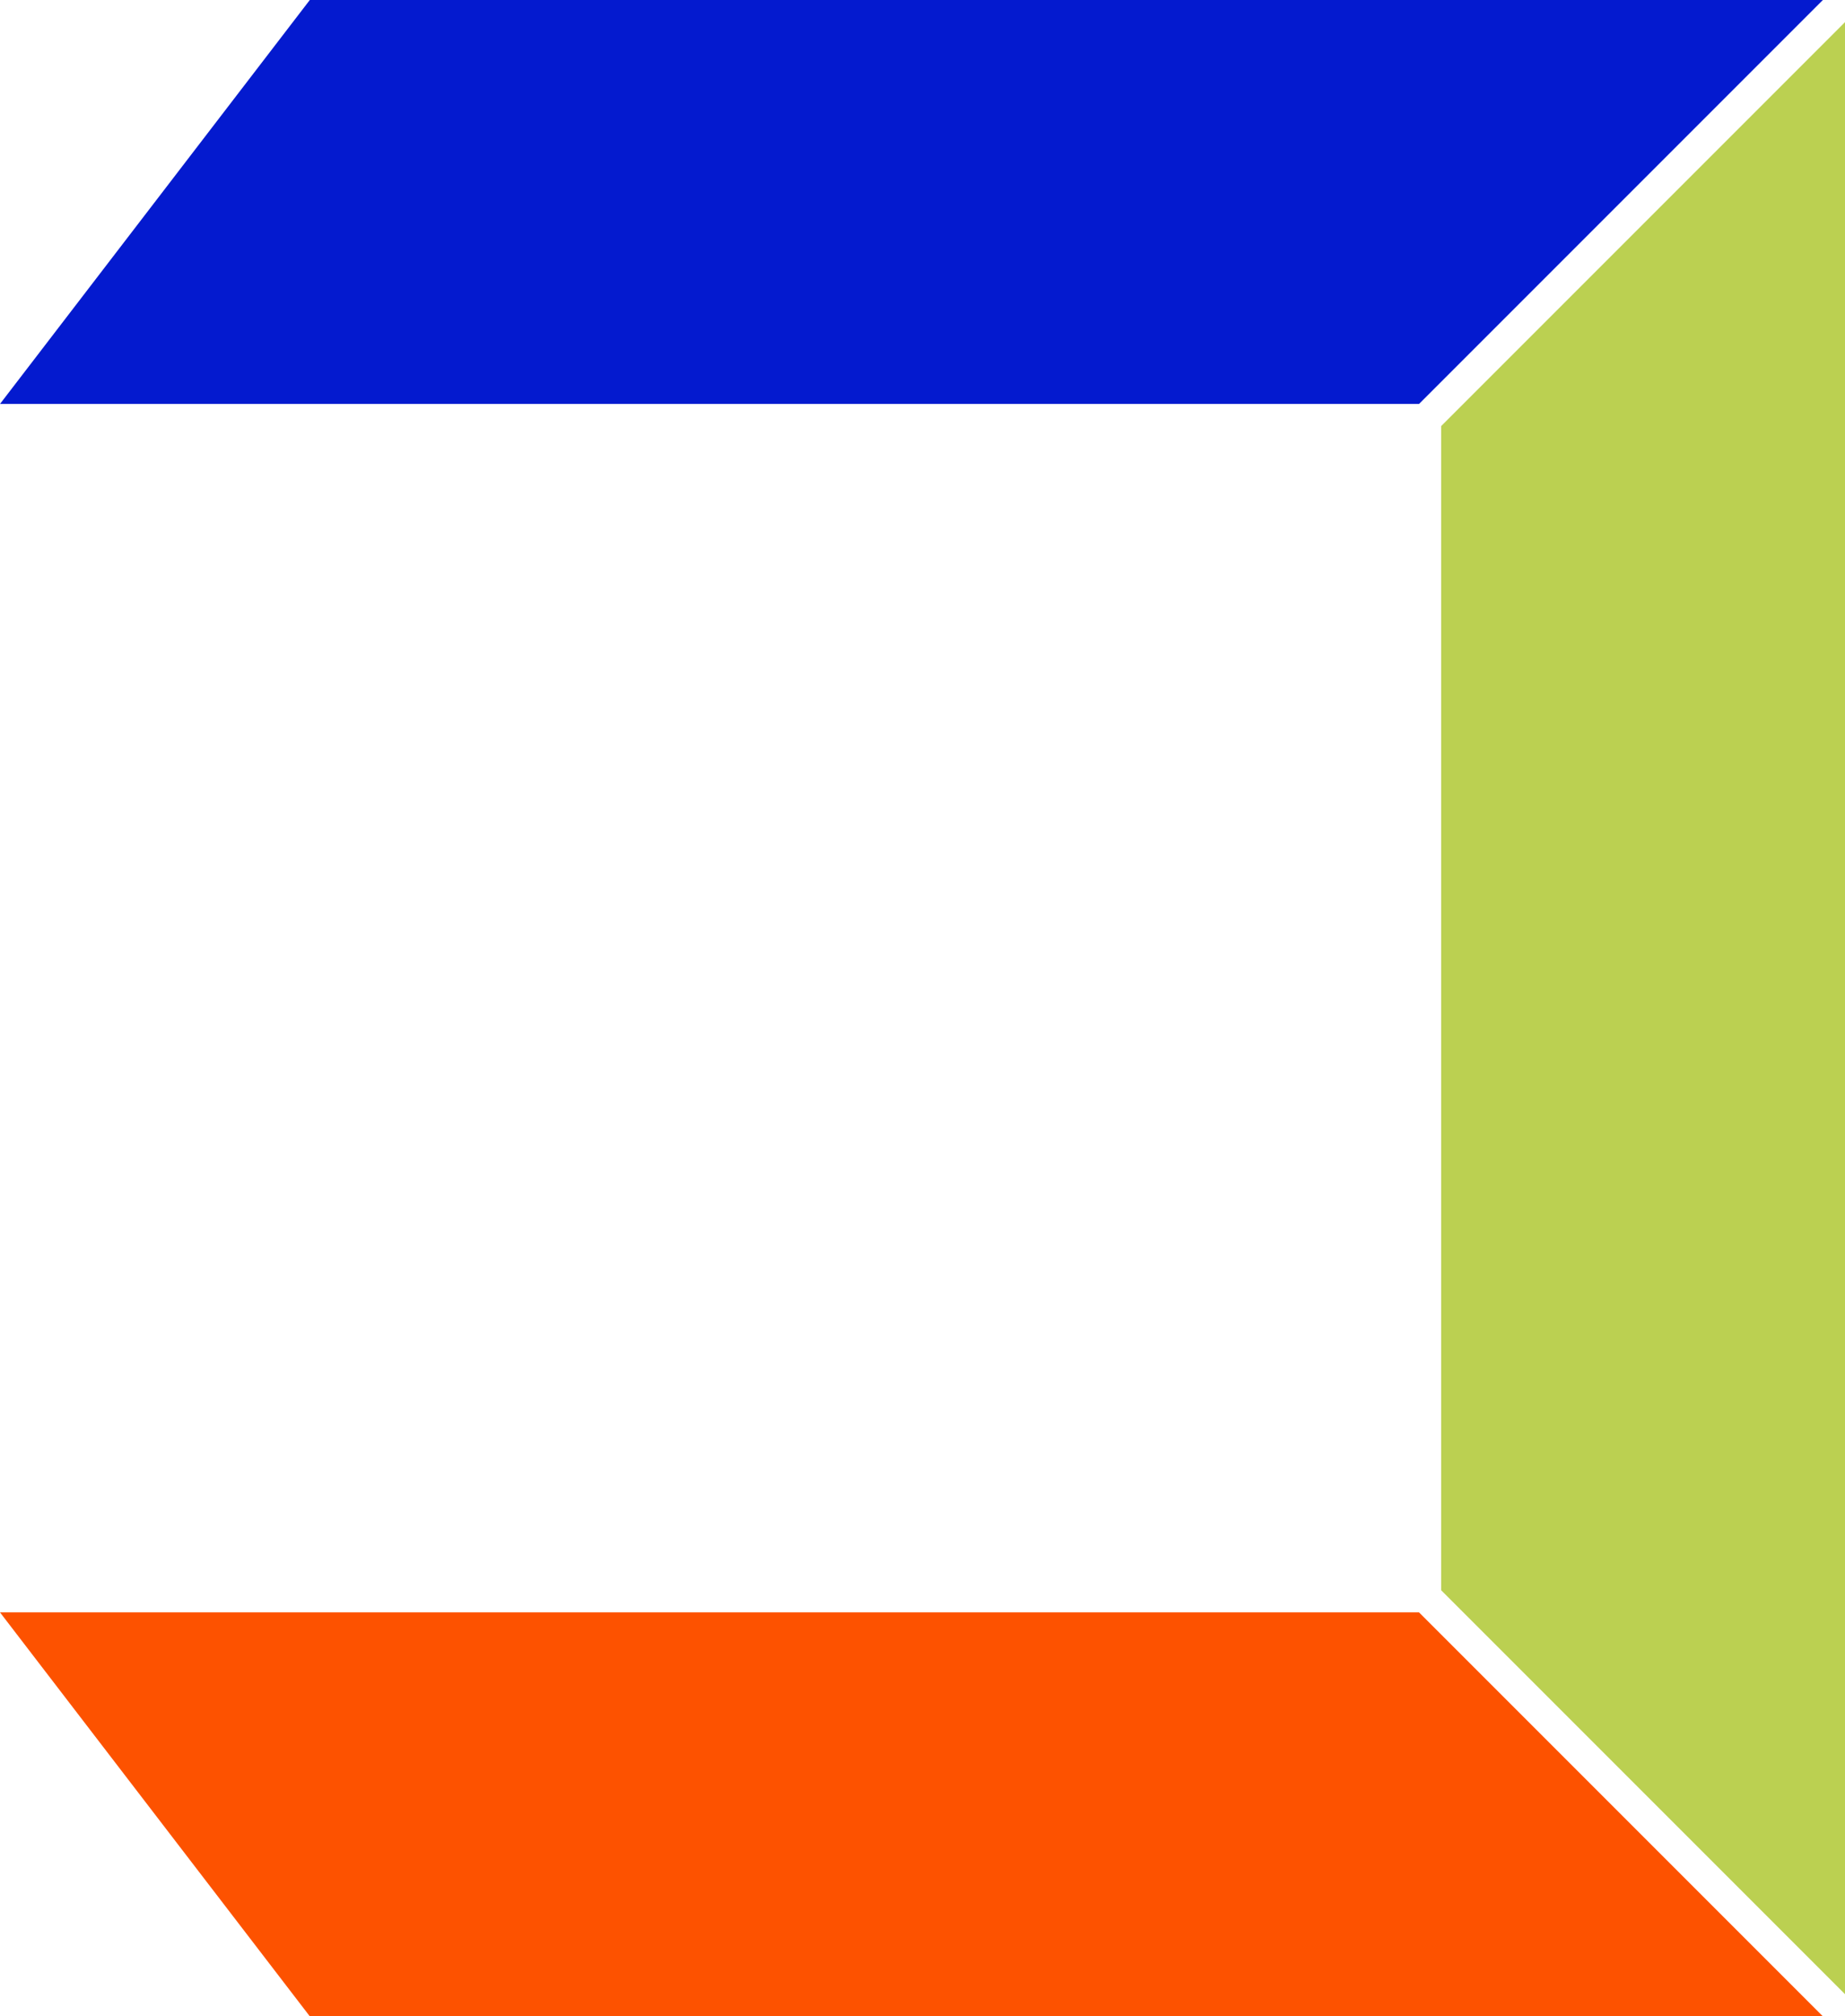
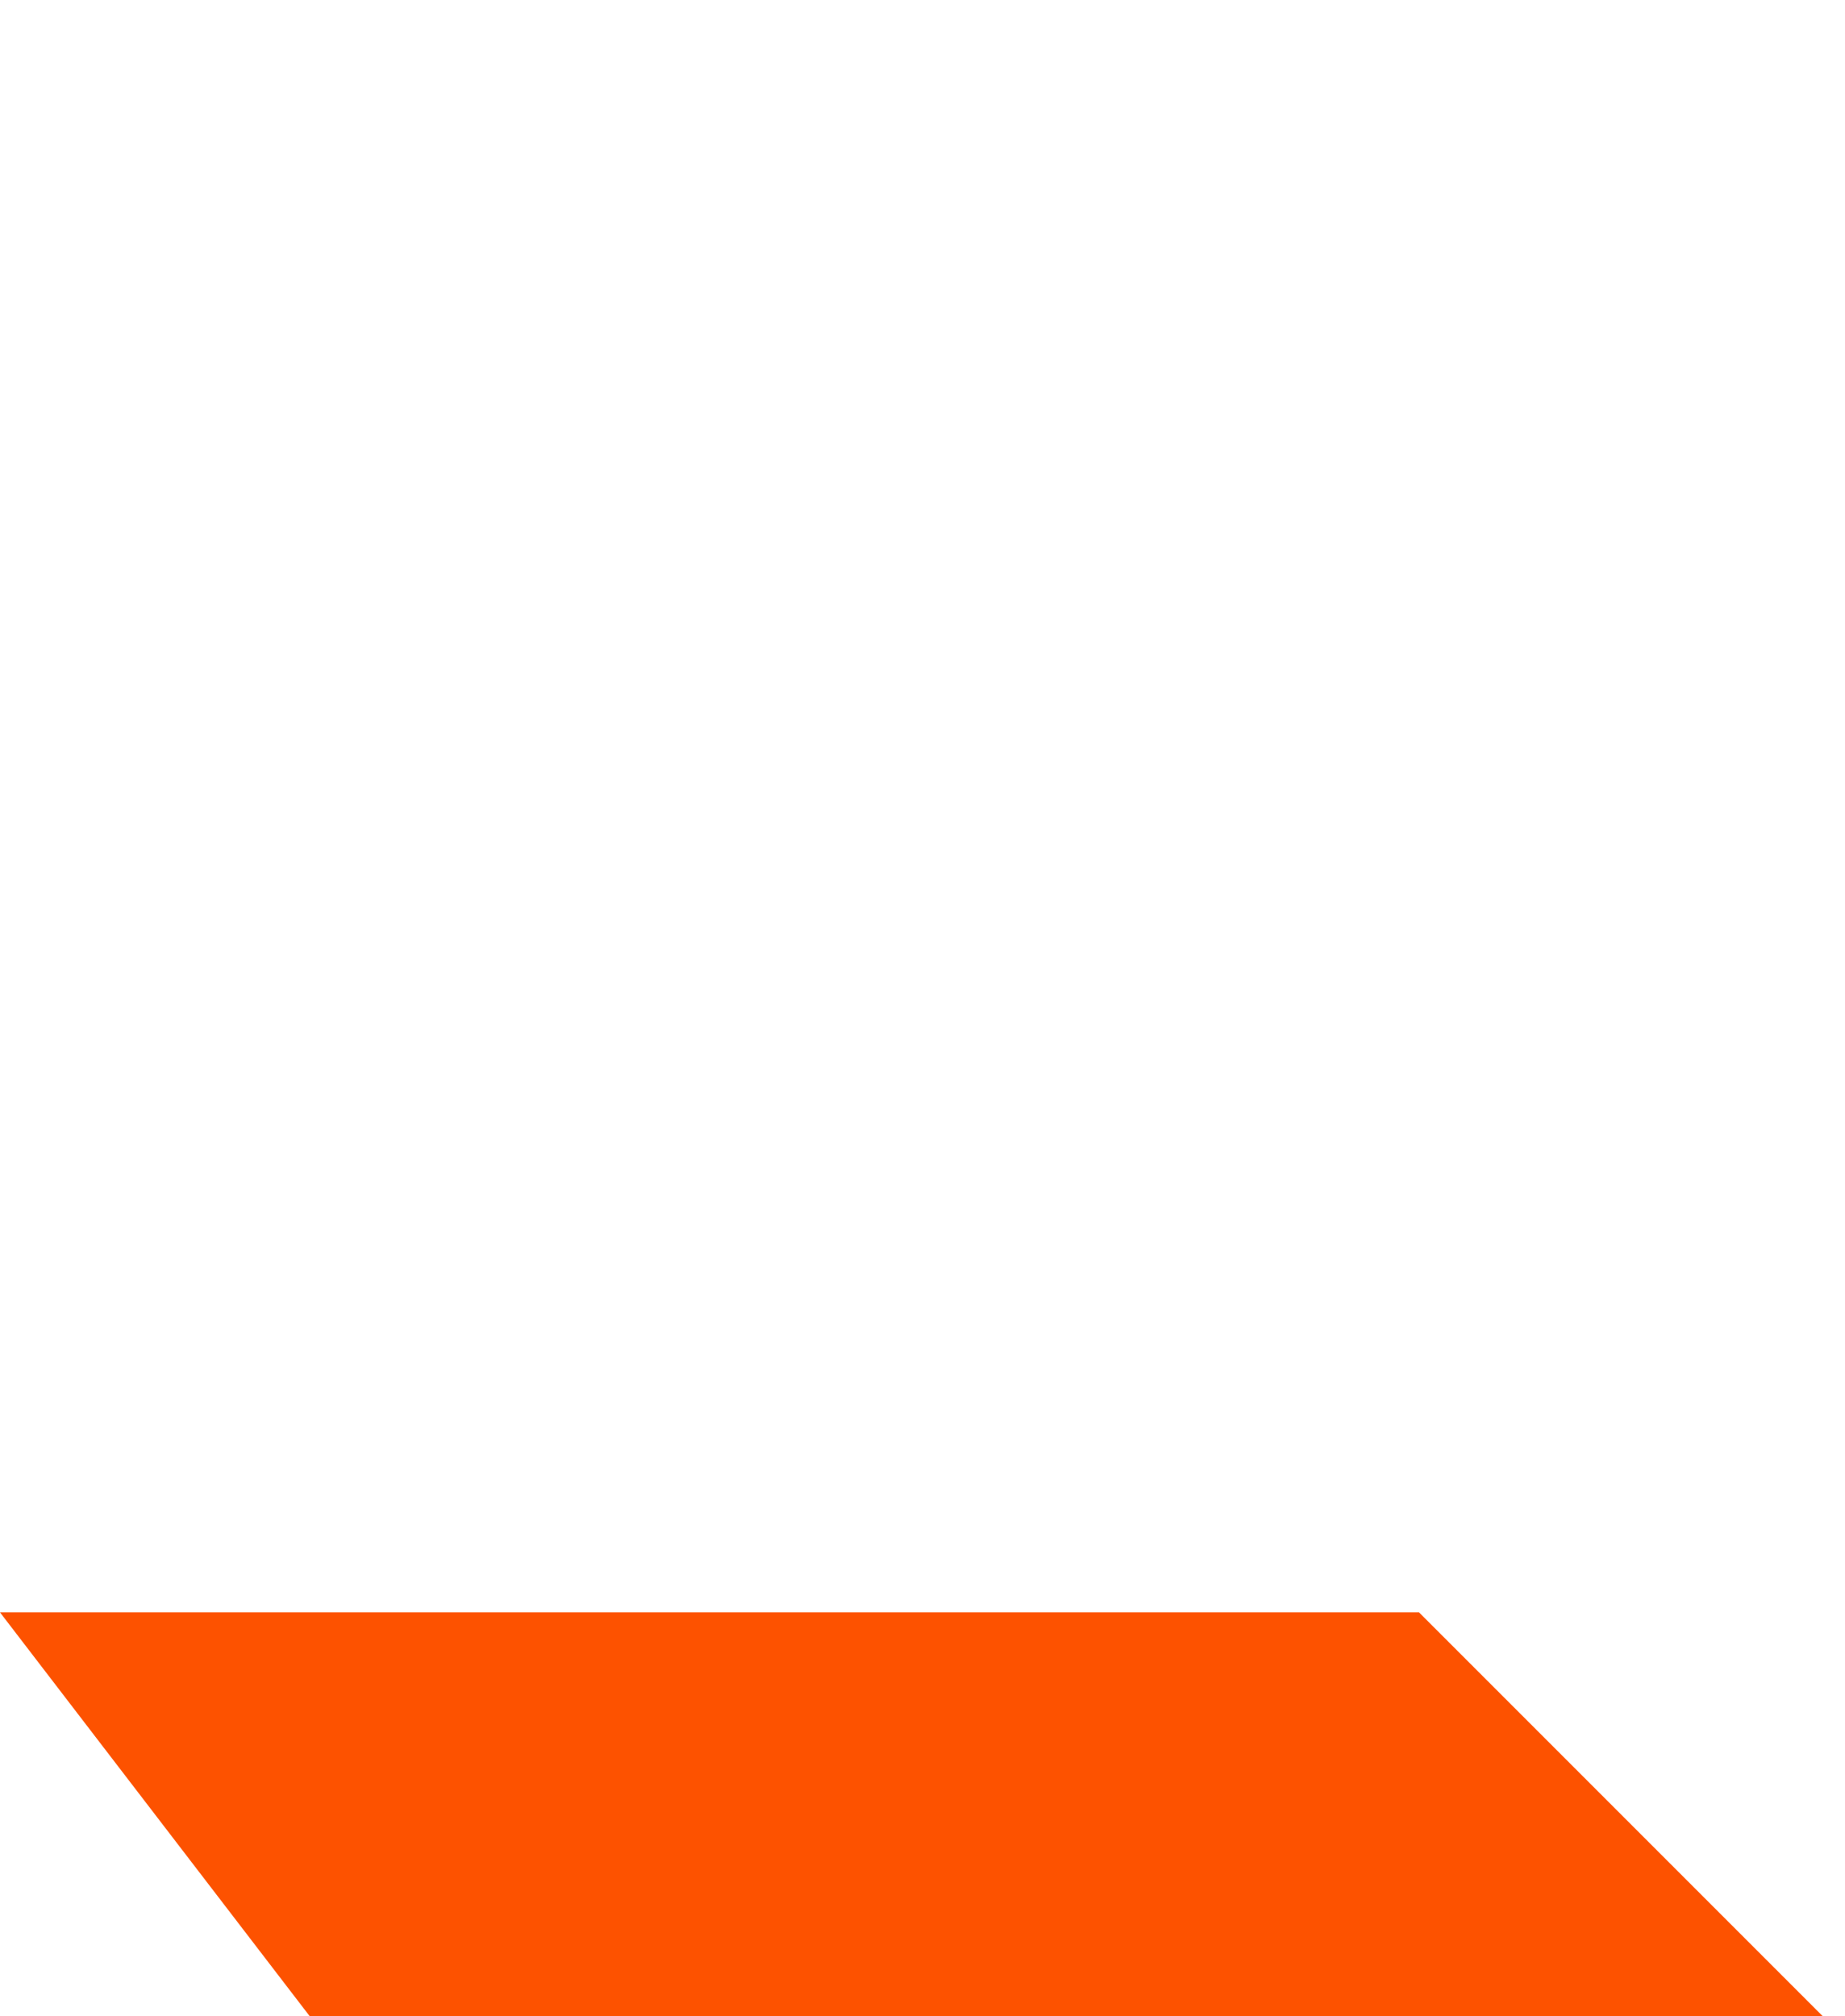
<svg xmlns="http://www.w3.org/2000/svg" viewBox="0 0 26.68 29.15">
  <defs>
    <style>.h{fill:#041acf;}.i{fill:#fd5200;}.j{fill:#bbd051;}</style>
  </defs>
  <g id="a" />
  <g id="b">
    <g id="c">
      <g id="d">
-         <path id="e" class="h" d="M4.48,0L0,5.84H20.52L26.36,0H4.48Z" />
-         <path id="f" class="j" d="M26.68,.32l-5.84,5.84V22.99l5.84,5.84V.32Z" />
        <path id="g" class="i" d="M0,23.31l4.48,5.84H26.36l-5.84-5.84H0Z" />
      </g>
    </g>
  </g>
</svg>